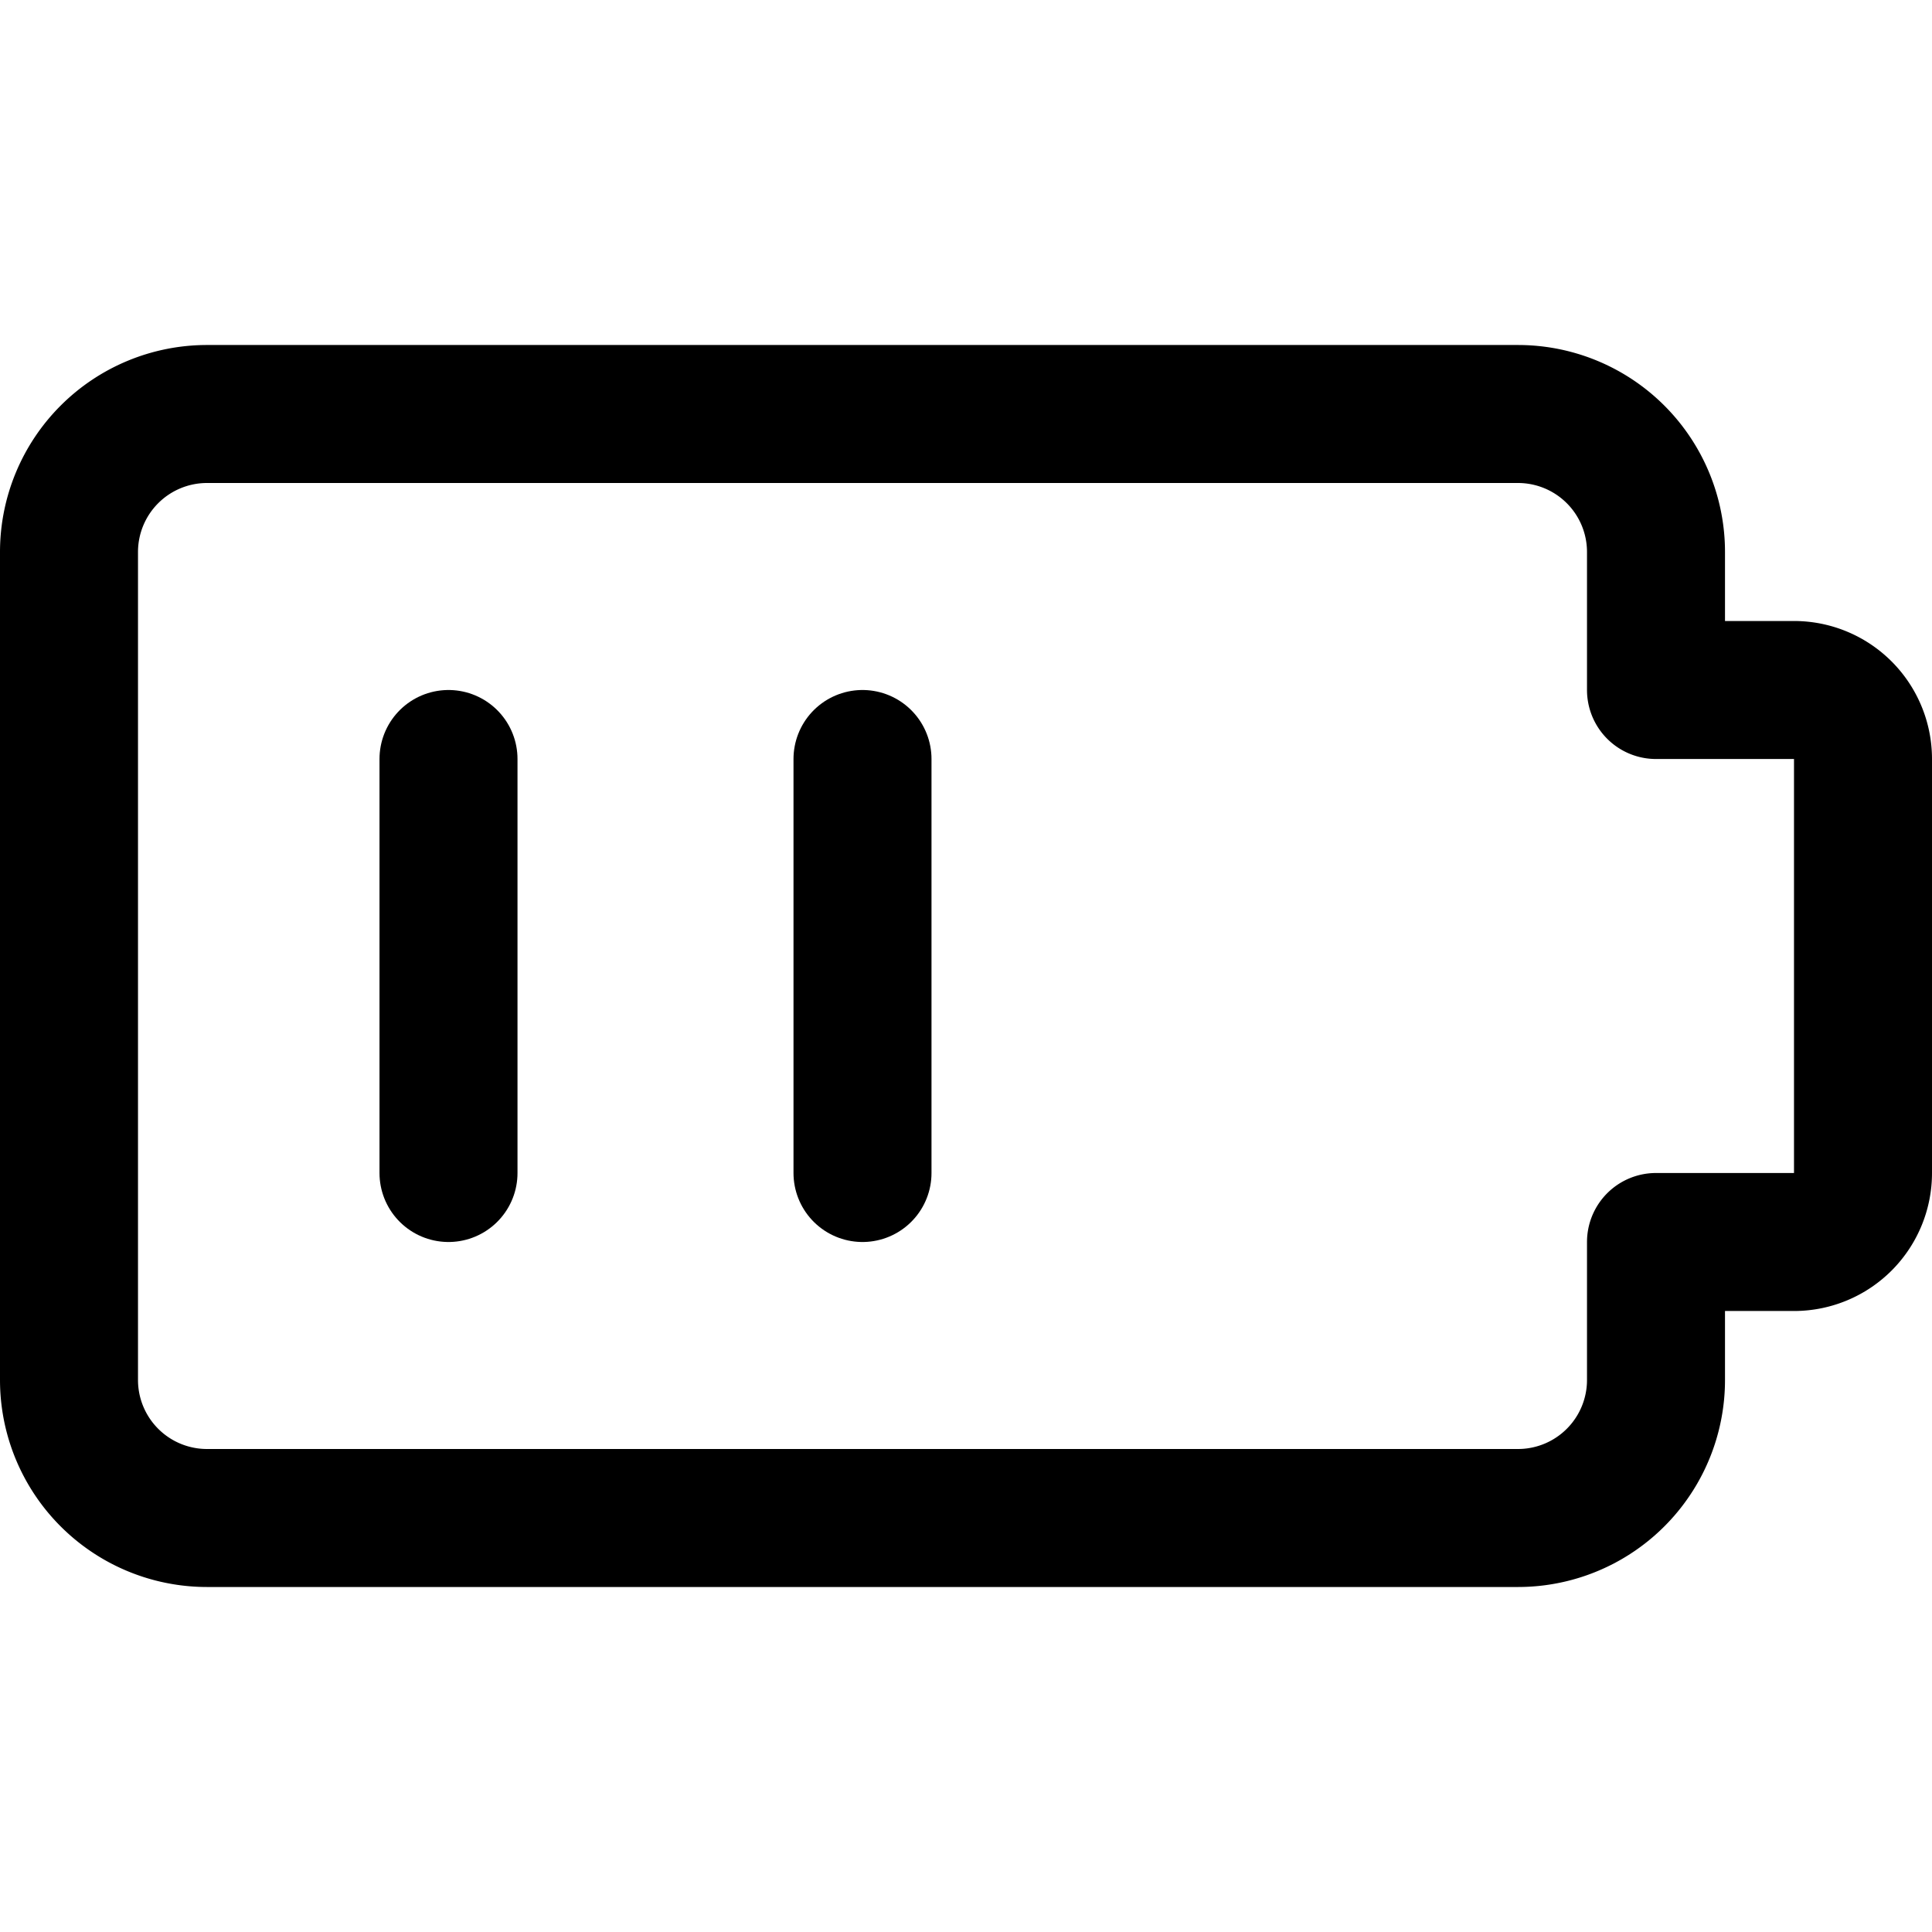
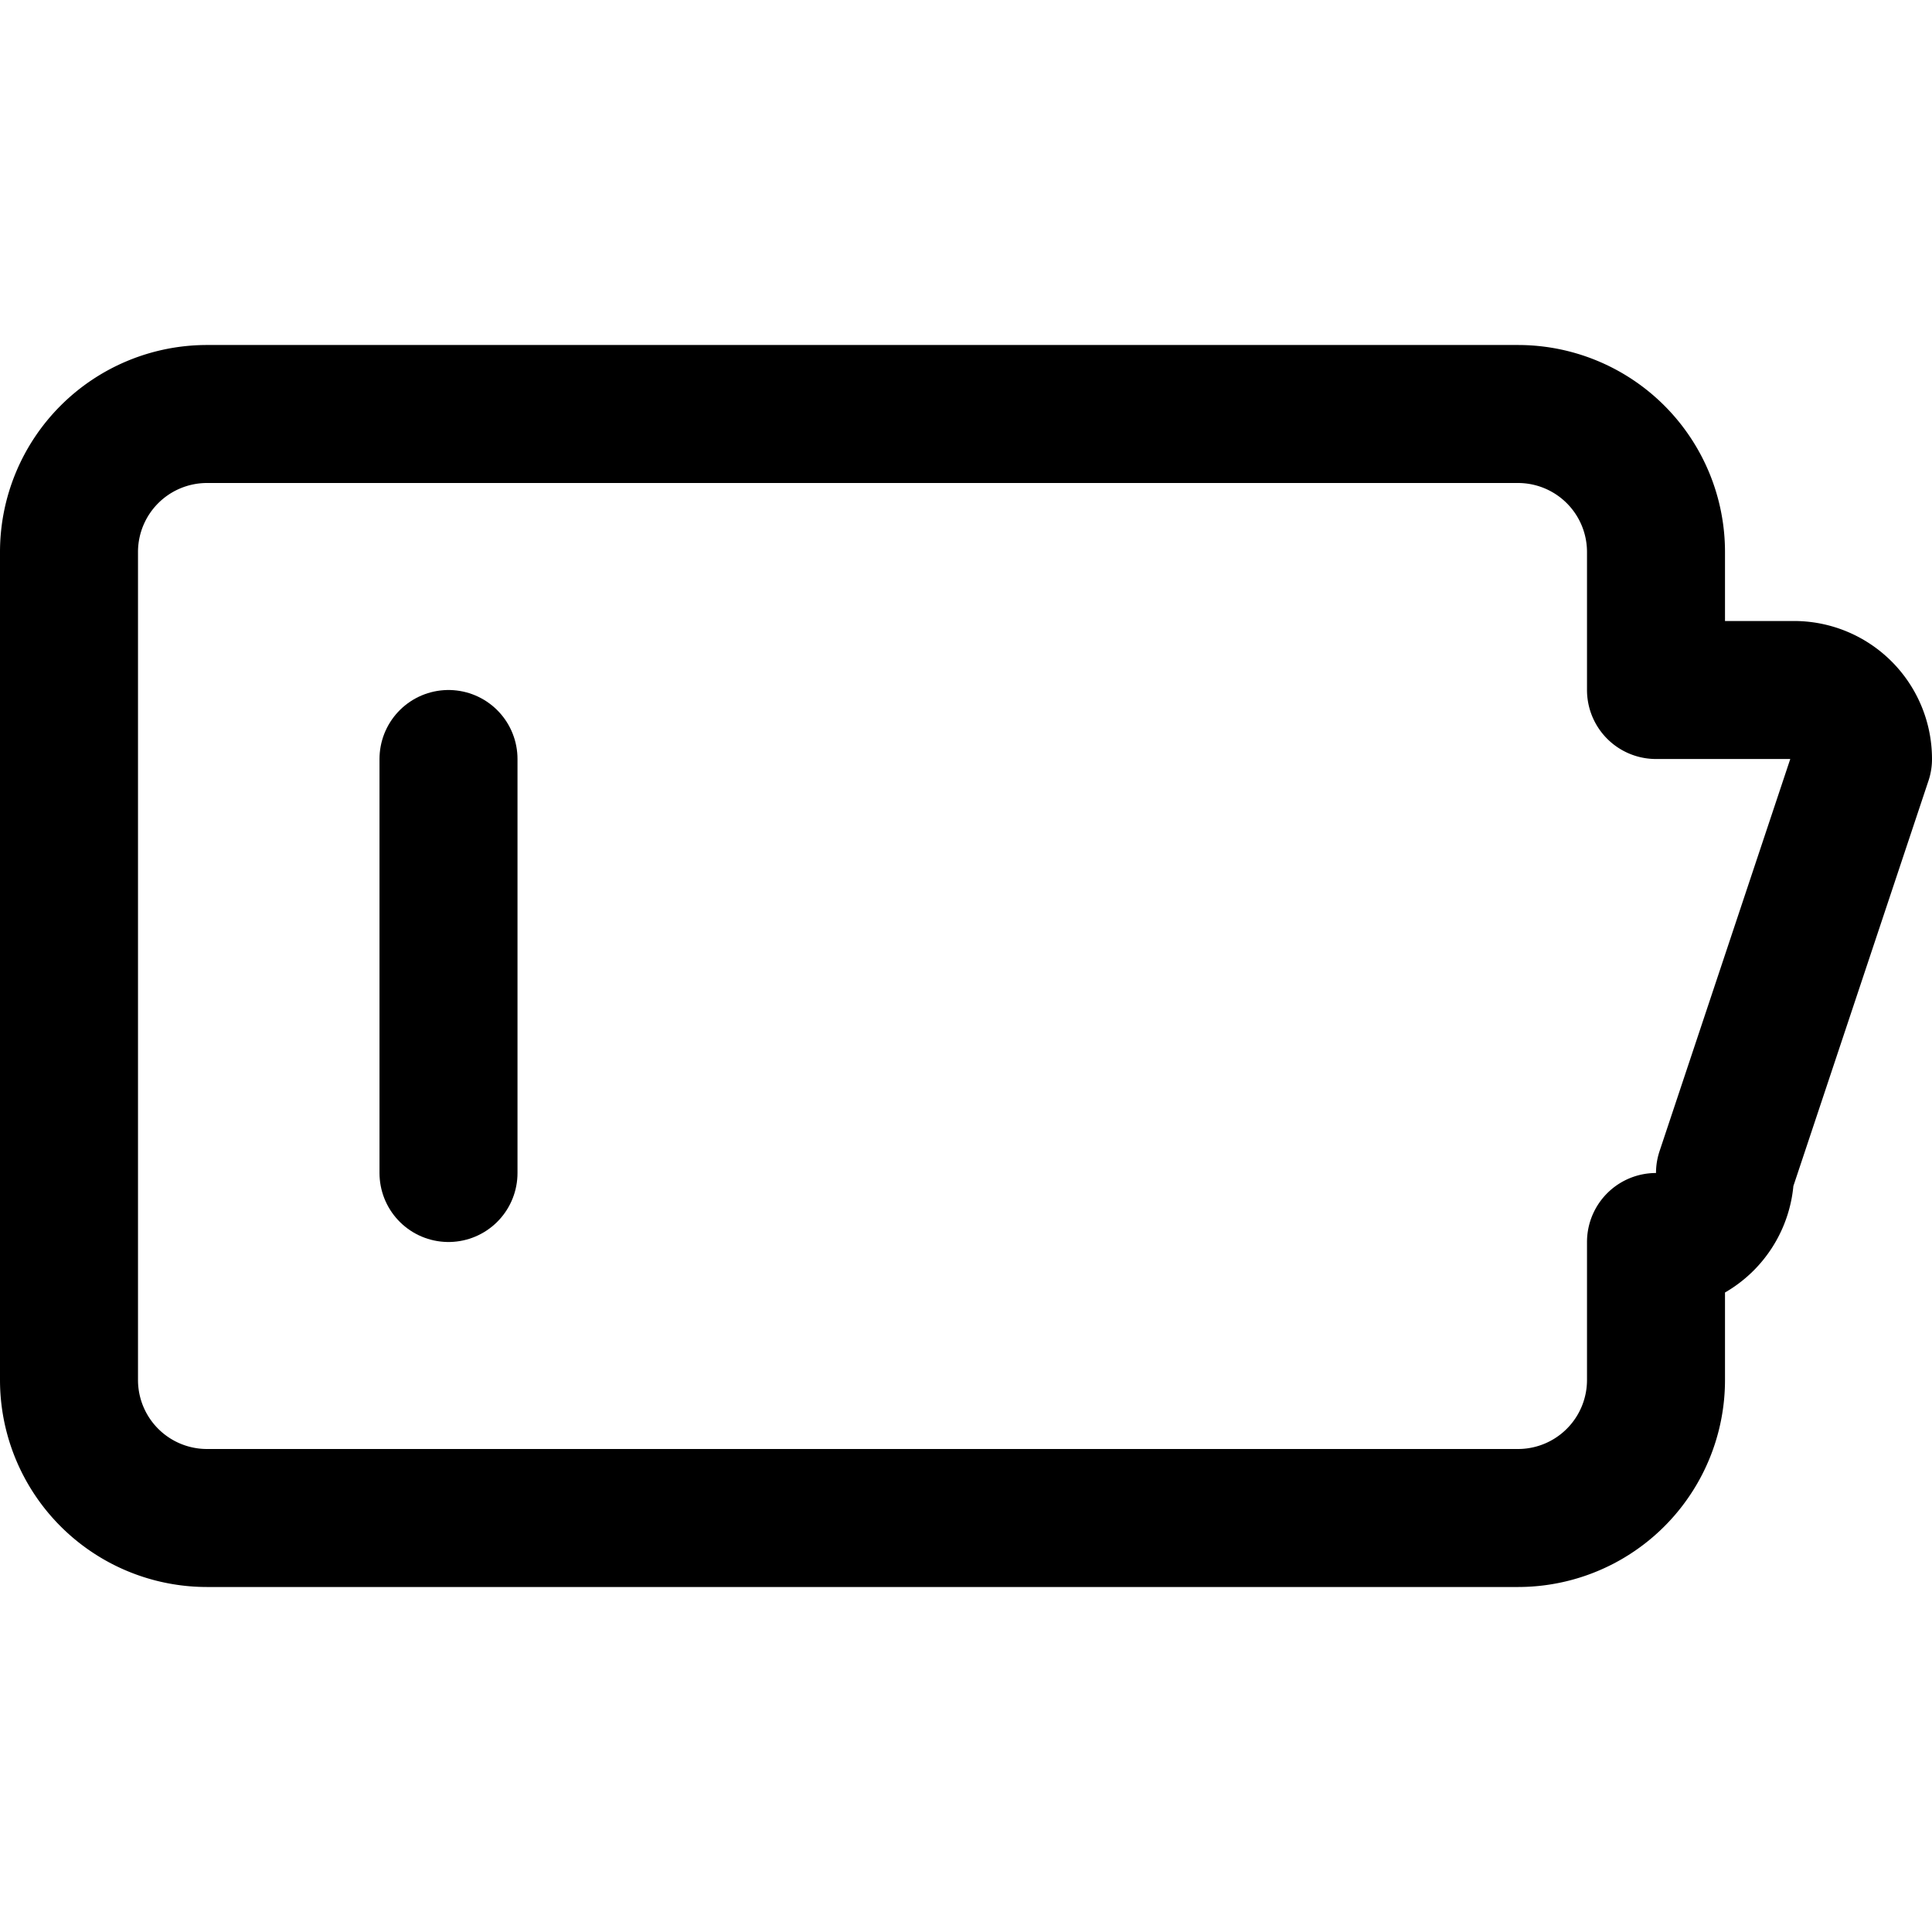
<svg xmlns="http://www.w3.org/2000/svg" viewBox="0 0 14 14">
  <g transform="matrix(1,0,0,1,0,0)">
    <g>
-       <path d="M13.5,5.5A.5.5,0,0,0,13,5H12V4a1,1,0,0,0-1-1H1.5a1,1,0,0,0-1,1v6a1,1,0,0,0,1,1H11a1,1,0,0,0,1-1V9h1a.5.5,0,0,0,.5-.5Z" style="fill: none;stroke: #000000;stroke-linecap: round;stroke-linejoin: round" />
+       <path d="M13.5,5.5A.5.5,0,0,0,13,5H12V4a1,1,0,0,0-1-1H1.5a1,1,0,0,0-1,1v6a1,1,0,0,0,1,1H11a1,1,0,0,0,1-1V9a.5.5,0,0,0,.5-.5Z" style="fill: none;stroke: #000000;stroke-linecap: round;stroke-linejoin: round" />
      <line x1="3.25" y1="5.5" x2="3.25" y2="8.5" style="fill: none;stroke: #000000;stroke-linecap: round;stroke-linejoin: round" />
-       <line x1="6.25" y1="5.5" x2="6.25" y2="8.5" style="fill: none;stroke: #000000;stroke-linecap: round;stroke-linejoin: round" />
    </g>
  </g>
</svg>